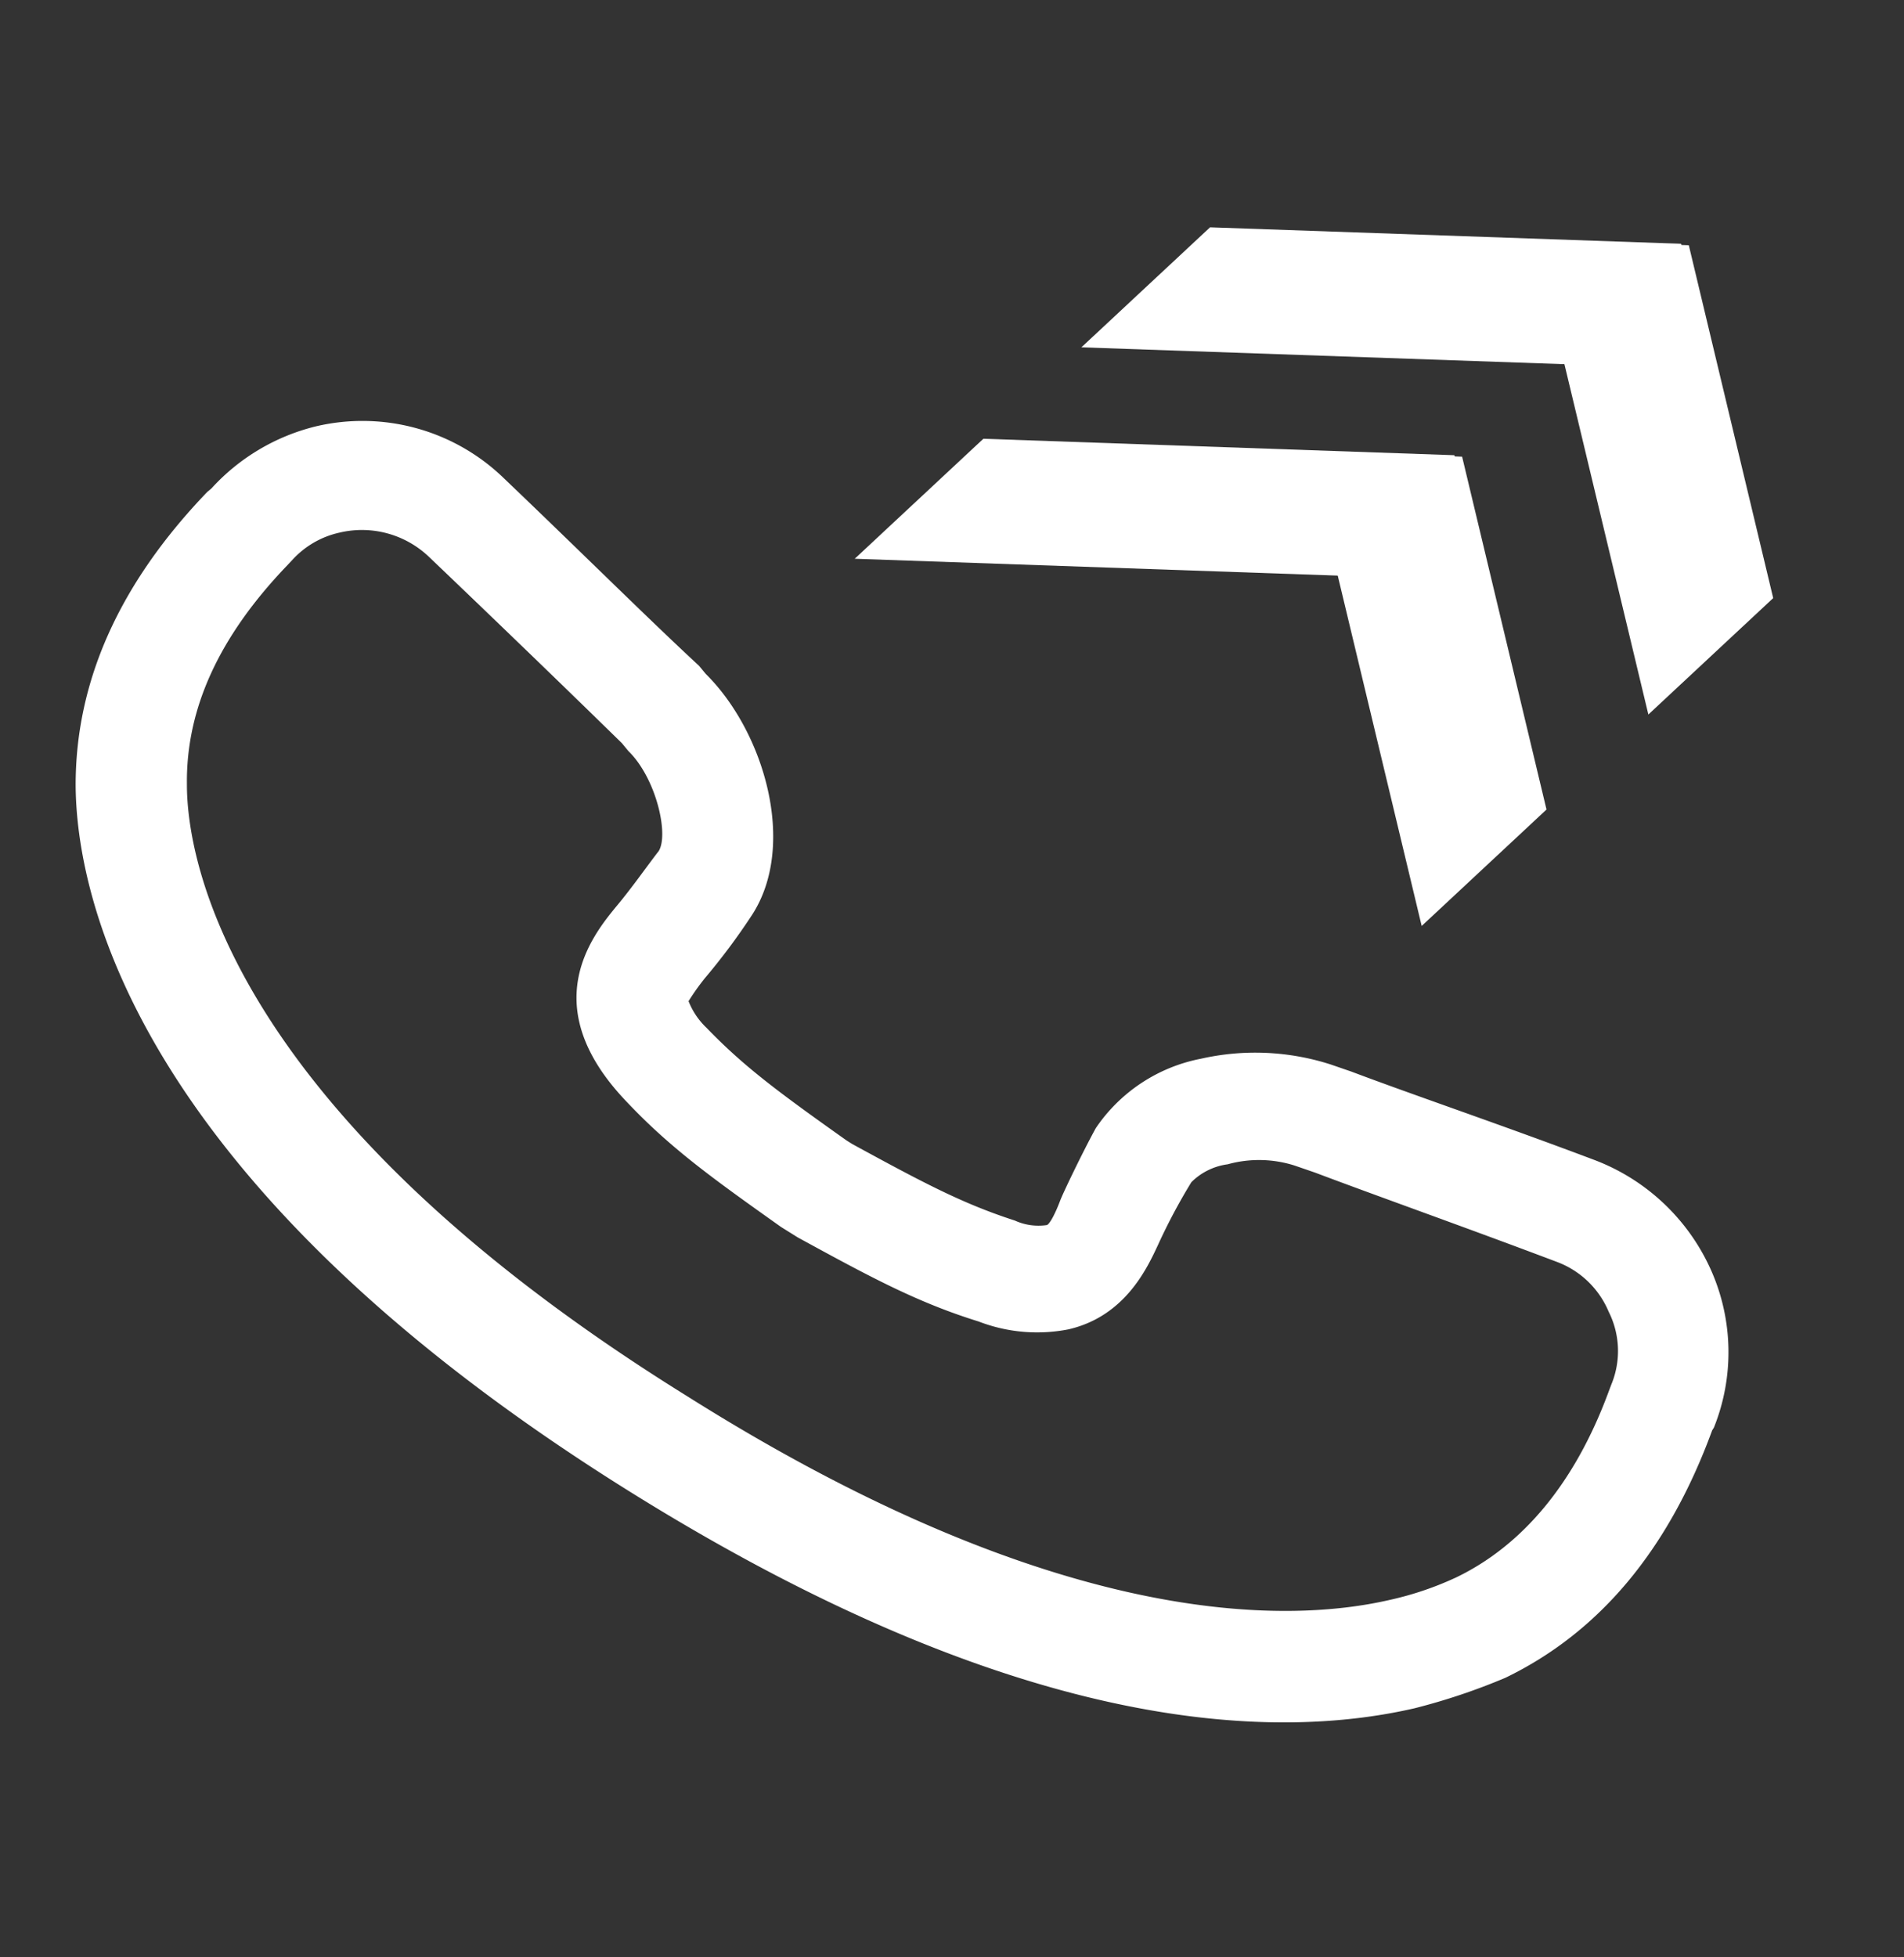
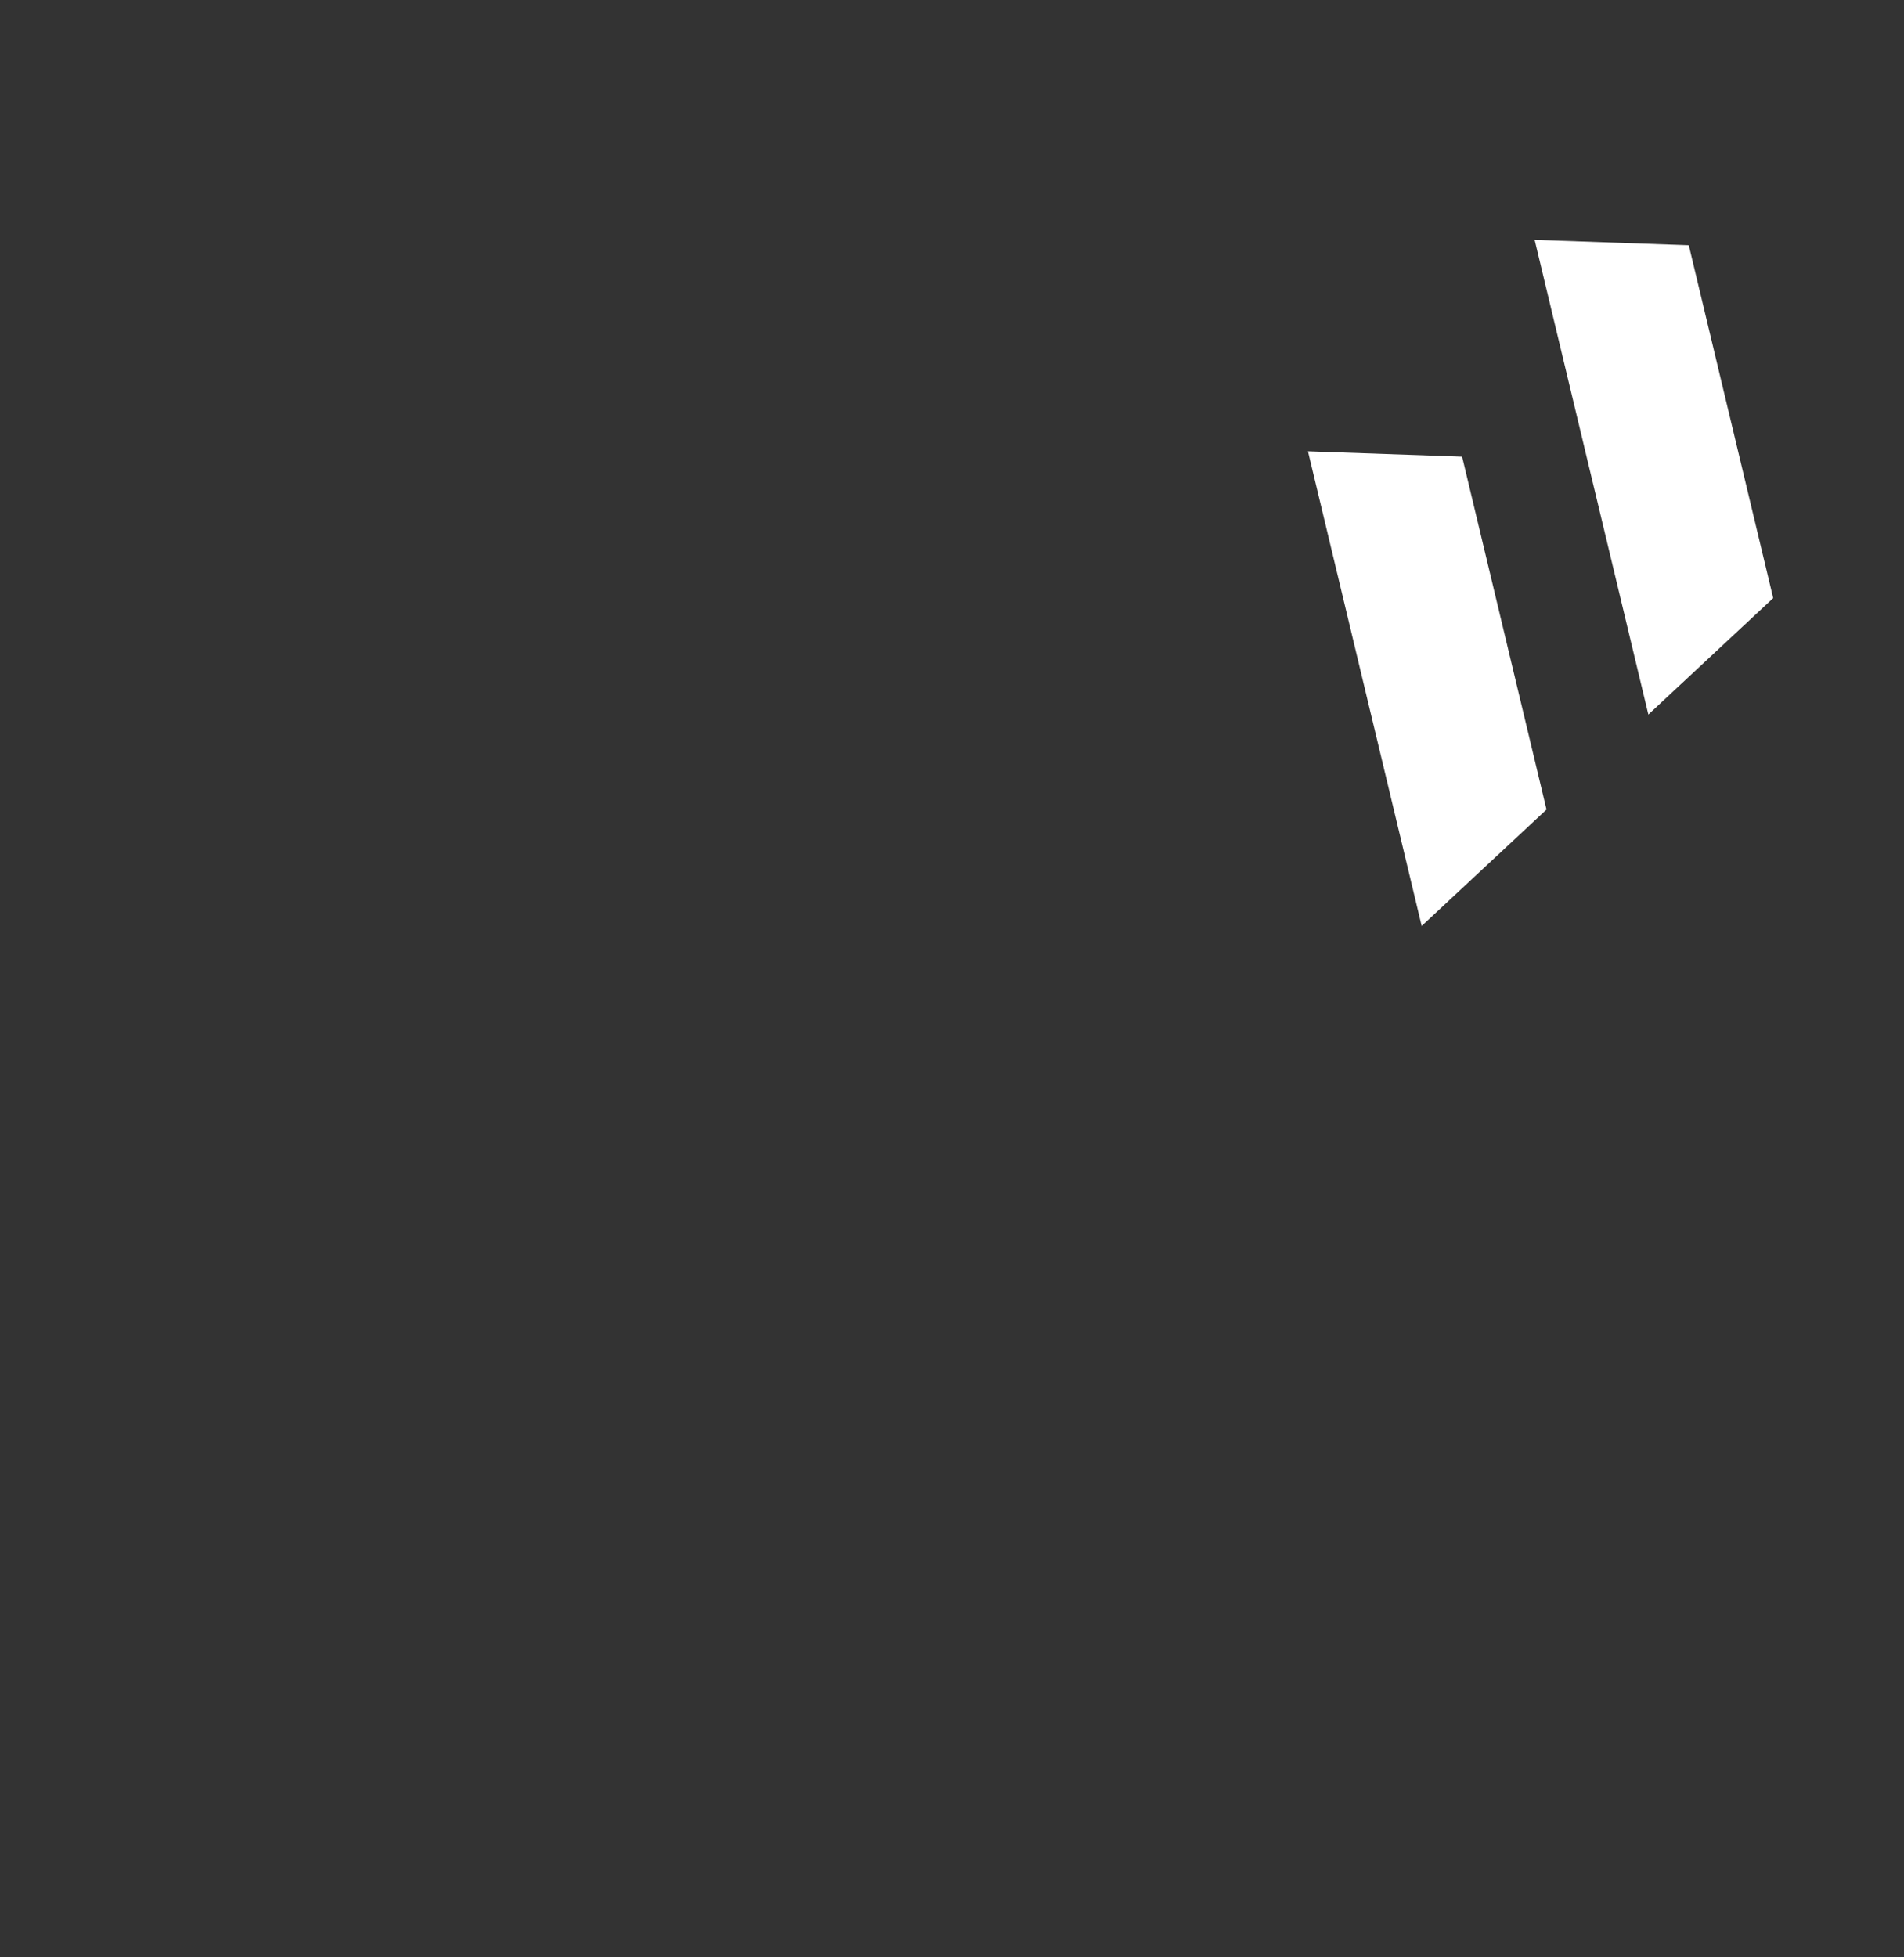
<svg xmlns="http://www.w3.org/2000/svg" width="125.464" height="128.941" viewBox="0 0 125.464 128.941">
  <rect x="0" y="0" width="125.464" height="128.941" fill="#333333" stroke="none" />
  <g id="Group_68" data-name="Group 68" transform="translate(-2.397 22.512) rotate(-13)">
-     <path id="Path_47" data-name="Path 47" d="M72.936,98.574h0c-9.918,0-26.093-4.425-47.3-25.635C-1.681,45.625-.918,26.4.607,19.532Q2.9,9.461,13.425,2.594l.305-.153A13.728,13.728,0,0,1,21.36,0,13.382,13.382,0,0,1,32.652,6.1c3.815,5.8,7.172,11.139,9.766,14.954l.305.61c2.9,4.578,3.357,12.36-.61,16.175A42.473,42.473,0,0,1,38.145,41.2a16.064,16.064,0,0,0-1.373,1.221h0a4.877,4.877,0,0,0,.763,1.984c1.831,3.052,3.662,5.188,7.324,9.308l.305.305c4.12,3.662,6.256,5.493,9.308,7.324a3.752,3.752,0,0,0,1.984.763c.153,0,.61-.458,1.221-1.373.305-.458,2.136-2.747,3.357-4.12a10.85,10.85,0,0,1,7.782-2.9A16.231,16.231,0,0,1,77.056,56l1.221.763c3.662,2.441,8.85,5.646,14.344,9.308a13.757,13.757,0,0,1,5.8,8.7,13.314,13.314,0,0,1-2.136,10.224l-.153.153Q89.263,95.675,79.192,97.963a41.4,41.4,0,0,1-6.256.61ZM21.36,7.172A5.937,5.937,0,0,0,17.85,8.24l-.458.305c-5.341,3.51-8.545,7.63-9.613,12.512C6.711,25.635,5.338,42.42,30.82,67.75c20.295,20.447,35.1,23.5,42.115,23.5a21.142,21.142,0,0,0,4.578-.458c4.73-1.068,9-4.273,12.512-9.613l.305-.458a5.766,5.766,0,0,0,.916-4.73,5.956,5.956,0,0,0-2.594-3.967c-5.493-3.662-10.529-6.867-14.191-9.308l-1.221-.763a7.741,7.741,0,0,0-4.273-1.068,4.162,4.162,0,0,0-2.594.61A38.757,38.757,0,0,0,63.322,65c-1.068,1.373-3.2,4.12-7.019,4.12a10.705,10.705,0,0,1-5.646-1.831C47,65.156,44.4,62.868,40.281,59.205l-.916-.916c-3.662-4.12-5.951-6.714-8.087-10.376-4.425-7.477.305-11.139,2.289-12.665,1.221-.916,2.747-2.289,3.51-2.9.916-.916.916-4.73-.458-6.867l-.305-.61c-2.441-3.815-5.8-9-9.613-14.8a6.4,6.4,0,0,0-5.341-2.9Z" transform="translate(0 10.655)" fill="#fff" />
    <g id="Group_66" data-name="Group 66" transform="translate(122.593 37.388) rotate(150)">
-       <path id="Subtraction_26" data-name="Subtraction 26" d="M11.591,0H0L29.36,29.36l4.191-7.4L11.591,0Z" transform="translate(33.858 43.172) rotate(180)" fill="#fff" />
      <path id="Subtraction_22" data-name="Subtraction 22" d="M15.845,0,0,27.98H11.247L23.033,7.187,15.846,0Z" transform="translate(23.033 27.98) rotate(180)" fill="#fff" />
    </g>
    <g id="Group_67" data-name="Group 67" transform="translate(104.905 47.6) rotate(150)">
-       <path id="Subtraction_26-2" data-name="Subtraction 26" d="M11.591,0H0L29.36,29.36l4.191-7.4L11.591,0Z" transform="translate(33.858 43.172) rotate(180)" fill="#fff" />
      <path id="Subtraction_22-2" data-name="Subtraction 22" d="M15.845,0,0,27.98H11.247L23.033,7.187,15.846,0Z" transform="translate(23.033 27.98) rotate(180)" fill="#fff" />
    </g>
  </g>
</svg>